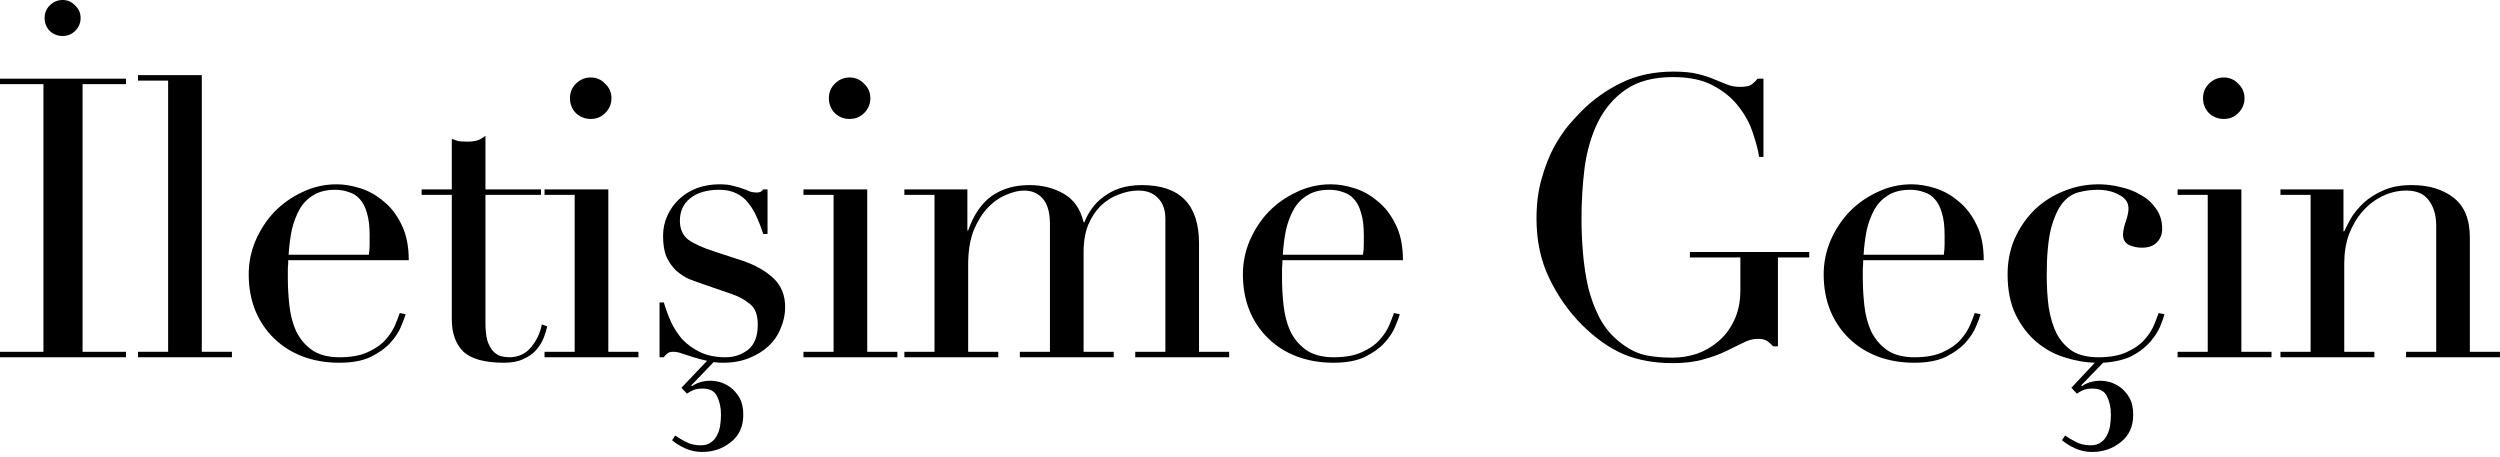
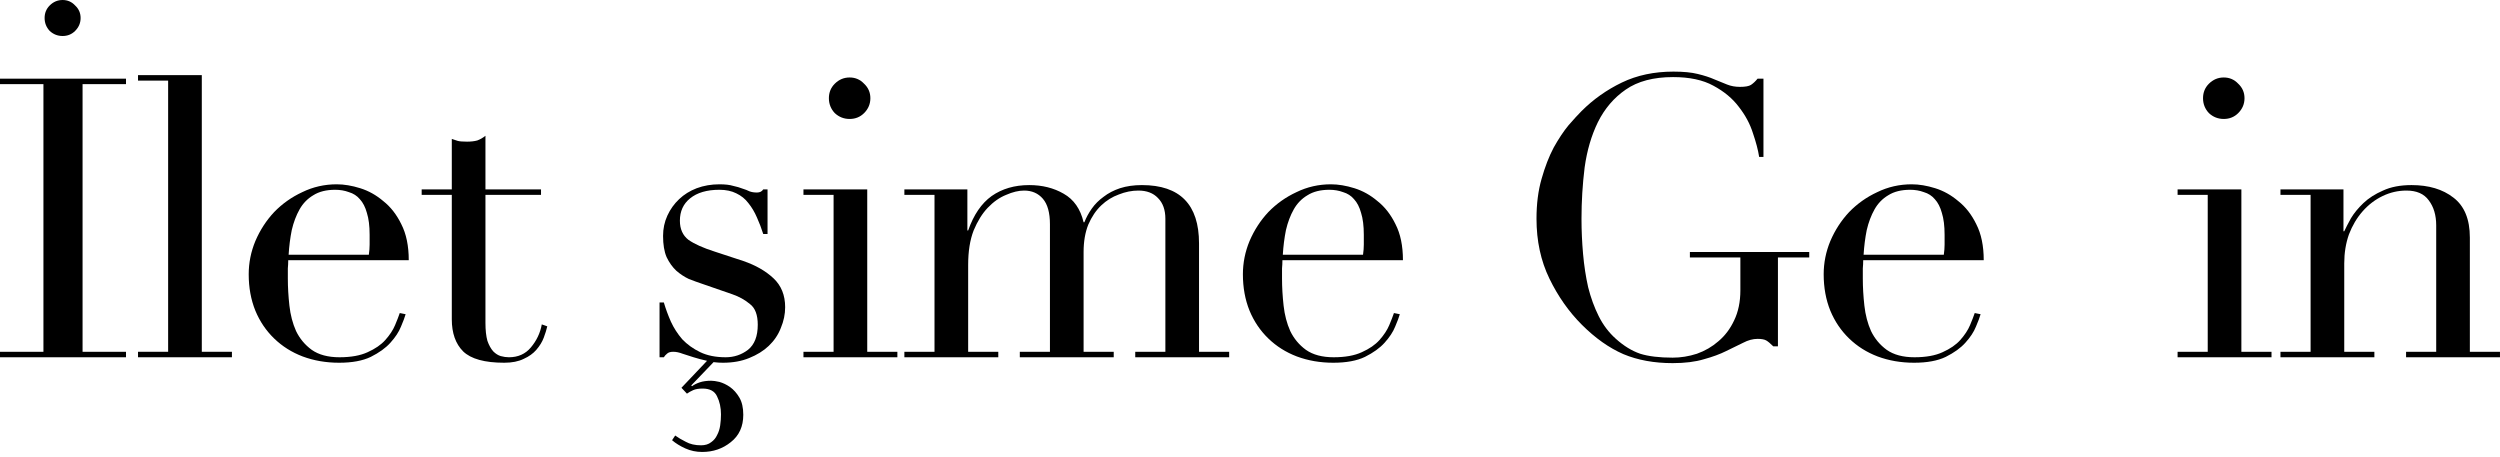
<svg xmlns="http://www.w3.org/2000/svg" fill="none" height="100%" overflow="visible" preserveAspectRatio="none" style="display: block;" viewBox="0 0 345 63" width="100%">
  <g id="letiime Gein">
    <path d="M0 48.546H5.994V11.61H0V10.854H17.388V11.61H11.394V48.546H17.388V49.302H0V48.546ZM6.156 2.484C6.156 1.8 6.39 1.224 6.858 0.756C7.362 0.252 7.956 0 8.64 0C9.324 0 9.9 0.252 10.368 0.756C10.872 1.224 11.124 1.8 11.124 2.484C11.124 3.168 10.872 3.762 10.368 4.266C9.9 4.734 9.324 4.968 8.64 4.968C7.956 4.968 7.362 4.734 6.858 4.266C6.39 3.762 6.156 3.168 6.156 2.484Z" fill="black" />
    <path d="M19.046 48.546H23.203V11.124H19.046V10.368H27.848V48.546H32.005V49.302H19.046V48.546Z" fill="black" />
    <path d="M50.9 35.154C50.972 34.65 51.008 34.182 51.008 33.75C51.008 33.318 51.008 32.868 51.008 32.4C51.008 31.176 50.882 30.168 50.63 29.376C50.414 28.584 50.09 27.954 49.658 27.486C49.262 27.018 48.758 26.694 48.146 26.514C47.57 26.298 46.94 26.19 46.256 26.19C45.032 26.19 44.024 26.442 43.232 26.946C42.44 27.414 41.81 28.062 41.342 28.89C40.874 29.718 40.514 30.672 40.262 31.752C40.046 32.832 39.902 33.966 39.83 35.154H50.9ZM39.776 35.91C39.776 36.27 39.758 36.648 39.722 37.044C39.722 37.404 39.722 37.872 39.722 38.448C39.722 39.636 39.794 40.878 39.938 42.174C40.082 43.47 40.388 44.64 40.856 45.684C41.36 46.728 42.08 47.592 43.016 48.276C43.988 48.96 45.266 49.302 46.85 49.302C48.434 49.302 49.73 49.068 50.738 48.6C51.782 48.132 52.592 47.574 53.168 46.926C53.78 46.242 54.23 45.558 54.518 44.874C54.806 44.19 55.022 43.632 55.166 43.2L55.976 43.362C55.868 43.758 55.652 44.334 55.328 45.09C55.04 45.81 54.554 46.548 53.87 47.304C53.222 48.024 52.322 48.672 51.17 49.248C50.054 49.788 48.596 50.058 46.796 50.058C44.996 50.058 43.322 49.77 41.774 49.194C40.262 48.618 38.948 47.79 37.832 46.71C36.716 45.63 35.852 44.352 35.24 42.876C34.628 41.364 34.322 39.69 34.322 37.854C34.322 36.27 34.628 34.74 35.24 33.264C35.888 31.752 36.752 30.42 37.832 29.268C38.948 28.116 40.244 27.198 41.72 26.514C43.196 25.794 44.78 25.434 46.472 25.434C47.48 25.434 48.56 25.614 49.712 25.974C50.864 26.334 51.926 26.928 52.898 27.756C53.906 28.548 54.734 29.61 55.382 30.942C56.066 32.274 56.408 33.93 56.408 35.91H39.776Z" fill="black" />
    <path d="M58.19 26.136H62.348V19.17C62.636 19.278 62.906 19.368 63.158 19.44C63.41 19.512 63.842 19.548 64.454 19.548C64.994 19.548 65.462 19.494 65.858 19.386C66.254 19.242 66.632 19.026 66.992 18.738V26.136H74.66V26.892H66.992V44.55C66.992 45.558 67.082 46.386 67.262 47.034C67.478 47.646 67.748 48.132 68.072 48.492C68.396 48.816 68.738 49.032 69.098 49.14C69.494 49.248 69.872 49.302 70.232 49.302C71.492 49.302 72.5 48.852 73.256 47.952C74.048 47.016 74.552 45.954 74.768 44.766L75.524 45.036C75.416 45.504 75.254 46.026 75.038 46.602C74.822 47.178 74.48 47.736 74.012 48.276C73.58 48.78 73.004 49.194 72.284 49.518C71.564 49.878 70.664 50.058 69.584 50.058C66.884 50.058 64.994 49.536 63.914 48.492C62.87 47.448 62.348 45.972 62.348 44.064V26.892H58.19V26.136Z" fill="black" />
-     <path d="M78.656 13.554C78.656 12.762 78.927 12.096 79.466 11.556C80.043 10.98 80.727 10.692 81.519 10.692C82.311 10.692 82.977 10.98 83.516 11.556C84.093 12.096 84.38 12.762 84.38 13.554C84.38 14.346 84.093 15.03 83.516 15.606C82.977 16.146 82.311 16.416 81.519 16.416C80.727 16.416 80.043 16.146 79.466 15.606C78.927 15.03 78.656 14.346 78.656 13.554ZM75.147 48.546H79.305V26.892H75.147V26.136H83.948V48.546H88.106V49.302H75.147V48.546Z" fill="black" />
    <path d="M91.017 41.742H91.611C91.863 42.606 92.187 43.488 92.583 44.388C92.979 45.252 93.501 46.062 94.149 46.818C94.833 47.538 95.661 48.132 96.633 48.6C97.605 49.068 98.775 49.302 100.143 49.302C101.295 49.302 102.321 48.96 103.221 48.276C104.121 47.556 104.571 46.404 104.571 44.82C104.571 43.452 104.211 42.498 103.491 41.958C102.807 41.382 101.997 40.932 101.061 40.608L96.849 39.15C96.309 38.97 95.715 38.754 95.067 38.502C94.455 38.214 93.879 37.836 93.339 37.368C92.799 36.864 92.349 36.234 91.989 35.478C91.665 34.722 91.503 33.75 91.503 32.562C91.503 31.554 91.701 30.618 92.097 29.754C92.493 28.89 93.033 28.134 93.717 27.486C94.401 26.838 95.211 26.334 96.147 25.974C97.119 25.614 98.163 25.434 99.279 25.434C100.071 25.434 100.701 25.506 101.169 25.65C101.673 25.758 102.105 25.884 102.465 26.028C102.825 26.136 103.149 26.262 103.437 26.406C103.725 26.514 104.067 26.568 104.463 26.568C104.859 26.568 105.147 26.424 105.327 26.136H105.921V32.292H105.327C105.075 31.5 104.787 30.744 104.463 30.024C104.139 29.268 103.743 28.602 103.275 28.026C102.843 27.45 102.285 27 101.601 26.676C100.953 26.352 100.179 26.19 99.279 26.19C97.551 26.19 96.201 26.586 95.229 27.378C94.293 28.134 93.825 29.16 93.825 30.456C93.825 31.608 94.221 32.49 95.013 33.102C95.841 33.678 97.047 34.218 98.631 34.722L102.573 36.018C104.265 36.594 105.651 37.386 106.731 38.394C107.811 39.402 108.351 40.734 108.351 42.39C108.351 43.362 108.153 44.316 107.757 45.252C107.397 46.188 106.839 47.016 106.083 47.736C105.363 48.42 104.463 48.978 103.383 49.41C102.339 49.842 101.133 50.058 99.765 50.058C98.973 50.058 98.235 49.968 97.551 49.788C96.903 49.644 96.291 49.482 95.715 49.302C95.175 49.122 94.671 48.96 94.203 48.816C93.735 48.636 93.303 48.546 92.907 48.546C92.511 48.546 92.223 48.636 92.043 48.816C91.863 48.96 91.719 49.122 91.611 49.302H91.017V41.742ZM98.037 49.302H99.117L95.391 53.19L95.499 53.298C95.787 53.082 96.147 52.902 96.579 52.758C97.011 52.614 97.533 52.542 98.145 52.542C98.433 52.542 98.811 52.596 99.279 52.704C99.783 52.848 100.269 53.082 100.737 53.406C101.241 53.766 101.673 54.252 102.033 54.864C102.393 55.476 102.573 56.268 102.573 57.24C102.573 58.86 101.997 60.12 100.845 61.02C99.729 61.92 98.415 62.37 96.903 62.37C96.075 62.37 95.301 62.208 94.581 61.884C93.861 61.56 93.249 61.182 92.745 60.75L93.177 60.102C93.573 60.39 94.059 60.678 94.635 60.966C95.211 61.29 95.913 61.452 96.741 61.452C97.317 61.452 97.785 61.308 98.145 61.02C98.505 60.768 98.775 60.444 98.955 60.048C99.171 59.652 99.315 59.202 99.387 58.698C99.459 58.194 99.495 57.69 99.495 57.186C99.495 56.25 99.315 55.422 98.955 54.702C98.631 53.982 97.965 53.622 96.957 53.622C96.417 53.622 95.985 53.694 95.661 53.838C95.337 53.982 95.049 54.144 94.797 54.324L94.041 53.514L98.037 49.302Z" fill="black" />
    <path d="M114.387 13.554C114.387 12.762 114.657 12.096 115.197 11.556C115.773 10.98 116.457 10.692 117.249 10.692C118.041 10.692 118.707 10.98 119.247 11.556C119.823 12.096 120.111 12.762 120.111 13.554C120.111 14.346 119.823 15.03 119.247 15.606C118.707 16.146 118.041 16.416 117.249 16.416C116.457 16.416 115.773 16.146 115.197 15.606C114.657 15.03 114.387 14.346 114.387 13.554ZM110.877 48.546H115.035V26.892H110.877V26.136H119.679V48.546H123.837V49.302H110.877V48.546Z" fill="black" />
    <path d="M124.804 48.546H128.962V26.892H124.804V26.136H133.498V31.806H133.606C134.362 29.646 135.442 28.062 136.846 27.054C138.286 26.046 140.014 25.542 142.03 25.542C143.83 25.542 145.414 25.938 146.782 26.73C148.186 27.522 149.104 28.836 149.536 30.672H149.644C149.896 30.024 150.238 29.394 150.67 28.782C151.102 28.17 151.642 27.63 152.29 27.162C152.938 26.658 153.694 26.262 154.558 25.974C155.458 25.686 156.466 25.542 157.582 25.542C162.838 25.542 165.466 28.224 165.466 33.588V48.546H169.624V49.302H156.664V48.546H160.822V30.186C160.822 28.962 160.48 28.008 159.796 27.324C159.148 26.64 158.248 26.298 157.096 26.298C156.196 26.298 155.296 26.478 154.396 26.838C153.496 27.162 152.686 27.666 151.966 28.35C151.246 29.034 150.652 29.916 150.184 30.996C149.752 32.076 149.536 33.336 149.536 34.776V48.546H153.694V49.302H140.734V48.546H144.892V30.942C144.892 29.358 144.568 28.188 143.92 27.432C143.272 26.676 142.408 26.298 141.328 26.298C140.572 26.298 139.744 26.496 138.844 26.892C137.944 27.252 137.098 27.846 136.306 28.674C135.55 29.466 134.902 30.51 134.362 31.806C133.858 33.102 133.606 34.686 133.606 36.558V48.546H137.764V49.302H124.804V48.546Z" fill="black" />
    <path d="M188.098 35.154C188.17 34.65 188.206 34.182 188.206 33.75C188.206 33.318 188.206 32.868 188.206 32.4C188.206 31.176 188.08 30.168 187.828 29.376C187.612 28.584 187.288 27.954 186.856 27.486C186.46 27.018 185.956 26.694 185.344 26.514C184.768 26.298 184.138 26.19 183.454 26.19C182.23 26.19 181.222 26.442 180.43 26.946C179.638 27.414 179.008 28.062 178.54 28.89C178.072 29.718 177.712 30.672 177.46 31.752C177.244 32.832 177.1 33.966 177.028 35.154H188.098ZM176.974 35.91C176.974 36.27 176.956 36.648 176.92 37.044C176.92 37.404 176.92 37.872 176.92 38.448C176.92 39.636 176.992 40.878 177.136 42.174C177.28 43.47 177.586 44.64 178.054 45.684C178.558 46.728 179.278 47.592 180.214 48.276C181.186 48.96 182.464 49.302 184.048 49.302C185.632 49.302 186.928 49.068 187.936 48.6C188.98 48.132 189.79 47.574 190.366 46.926C190.978 46.242 191.428 45.558 191.716 44.874C192.004 44.19 192.22 43.632 192.364 43.2L193.174 43.362C193.066 43.758 192.85 44.334 192.526 45.09C192.238 45.81 191.752 46.548 191.068 47.304C190.42 48.024 189.52 48.672 188.368 49.248C187.252 49.788 185.794 50.058 183.994 50.058C182.194 50.058 180.52 49.77 178.972 49.194C177.46 48.618 176.146 47.79 175.03 46.71C173.914 45.63 173.05 44.352 172.438 42.876C171.826 41.364 171.52 39.69 171.52 37.854C171.52 36.27 171.826 34.74 172.438 33.264C173.086 31.752 173.95 30.42 175.03 29.268C176.146 28.116 177.442 27.198 178.918 26.514C180.394 25.794 181.978 25.434 183.67 25.434C184.678 25.434 185.758 25.614 186.91 25.974C188.062 26.334 189.124 26.928 190.096 27.756C191.104 28.548 191.932 29.61 192.58 30.942C193.264 32.274 193.606 33.93 193.606 35.91H176.974Z" fill="black" />
    <path d="M249.675 35.532H245.355V47.79H244.707C244.311 47.394 243.987 47.124 243.735 46.98C243.483 46.836 243.087 46.764 242.547 46.764C241.899 46.764 241.233 46.944 240.549 47.304C239.901 47.628 239.127 48.006 238.227 48.438C237.363 48.87 236.337 49.248 235.149 49.572C233.961 49.932 232.521 50.112 230.829 50.112C228.273 50.112 226.005 49.698 224.025 48.87C222.045 48.006 220.137 46.656 218.301 44.82C216.501 43.02 215.007 40.896 213.819 38.448C212.631 36 212.037 33.246 212.037 30.186C212.037 28.134 212.271 26.298 212.739 24.678C213.207 23.022 213.765 21.582 214.413 20.358C215.097 19.134 215.781 18.108 216.465 17.28C217.185 16.452 217.779 15.804 218.247 15.336C219.867 13.716 221.721 12.402 223.809 11.394C225.897 10.386 228.273 9.882 230.937 9.882C232.305 9.882 233.421 9.99 234.285 10.206C235.185 10.422 235.959 10.674 236.607 10.962C237.255 11.214 237.831 11.448 238.335 11.664C238.875 11.88 239.469 11.988 240.117 11.988C240.837 11.988 241.341 11.898 241.629 11.718C241.953 11.502 242.259 11.214 242.547 10.854H243.357V21.654H242.763C242.619 20.718 242.331 19.62 241.899 18.36C241.503 17.1 240.855 15.894 239.955 14.742C239.091 13.59 237.921 12.618 236.445 11.826C235.005 11.034 233.151 10.638 230.883 10.638C228.183 10.638 226.005 11.214 224.349 12.366C222.729 13.482 221.451 14.976 220.515 16.848C219.615 18.684 219.003 20.772 218.679 23.112C218.391 25.452 218.247 27.81 218.247 30.186C218.247 31.806 218.319 33.426 218.463 35.046C218.607 36.666 218.841 38.196 219.165 39.636C219.525 41.076 220.011 42.408 220.623 43.632C221.235 44.856 222.027 45.9 222.999 46.764C224.079 47.736 225.195 48.42 226.347 48.816C227.499 49.176 228.993 49.356 230.829 49.356C231.945 49.356 233.061 49.176 234.177 48.816C235.293 48.42 236.283 47.844 237.147 47.088C238.047 46.332 238.767 45.378 239.307 44.226C239.883 43.038 240.171 41.652 240.171 40.068V35.532H233.205V34.776H249.675V35.532Z" fill="black" />
    <path d="M268.246 35.154C268.318 34.65 268.354 34.182 268.354 33.75C268.354 33.318 268.354 32.868 268.354 32.4C268.354 31.176 268.228 30.168 267.976 29.376C267.76 28.584 267.436 27.954 267.004 27.486C266.608 27.018 266.104 26.694 265.492 26.514C264.916 26.298 264.286 26.19 263.602 26.19C262.378 26.19 261.37 26.442 260.578 26.946C259.786 27.414 259.156 28.062 258.688 28.89C258.22 29.718 257.86 30.672 257.608 31.752C257.392 32.832 257.248 33.966 257.176 35.154H268.246ZM257.122 35.91C257.122 36.27 257.104 36.648 257.068 37.044C257.068 37.404 257.068 37.872 257.068 38.448C257.068 39.636 257.14 40.878 257.284 42.174C257.428 43.47 257.734 44.64 258.202 45.684C258.706 46.728 259.426 47.592 260.362 48.276C261.334 48.96 262.612 49.302 264.196 49.302C265.78 49.302 267.076 49.068 268.084 48.6C269.128 48.132 269.938 47.574 270.514 46.926C271.126 46.242 271.576 45.558 271.864 44.874C272.152 44.19 272.368 43.632 272.512 43.2L273.322 43.362C273.214 43.758 272.998 44.334 272.674 45.09C272.386 45.81 271.9 46.548 271.216 47.304C270.568 48.024 269.668 48.672 268.516 49.248C267.4 49.788 265.942 50.058 264.142 50.058C262.342 50.058 260.668 49.77 259.12 49.194C257.608 48.618 256.294 47.79 255.178 46.71C254.062 45.63 253.198 44.352 252.586 42.876C251.974 41.364 251.668 39.69 251.668 37.854C251.668 36.27 251.974 34.74 252.586 33.264C253.234 31.752 254.098 30.42 255.178 29.268C256.294 28.116 257.59 27.198 259.066 26.514C260.542 25.794 262.126 25.434 263.818 25.434C264.826 25.434 265.906 25.614 267.058 25.974C268.21 26.334 269.272 26.928 270.244 27.756C271.252 28.548 272.08 29.61 272.728 30.942C273.412 32.274 273.754 33.93 273.754 35.91H257.122Z" fill="black" />
-     <path d="M298.702 43.362C298.594 43.758 298.396 44.316 298.108 45.036C297.82 45.72 297.37 46.422 296.758 47.142C296.146 47.862 295.318 48.51 294.274 49.086C293.23 49.626 291.88 49.95 290.224 50.058L287.2 53.19L287.308 53.298C287.596 53.082 287.956 52.902 288.388 52.758C288.82 52.614 289.342 52.542 289.954 52.542C290.242 52.542 290.62 52.596 291.088 52.704C291.592 52.848 292.078 53.082 292.546 53.406C293.05 53.766 293.482 54.252 293.842 54.864C294.202 55.476 294.382 56.268 294.382 57.24C294.382 58.86 293.806 60.12 292.654 61.02C291.538 61.92 290.224 62.37 288.712 62.37C287.884 62.37 287.11 62.208 286.39 61.884C285.67 61.56 285.058 61.182 284.554 60.75L284.986 60.102C285.382 60.39 285.868 60.678 286.444 60.966C287.02 61.29 287.722 61.452 288.55 61.452C289.126 61.452 289.594 61.308 289.954 61.02C290.314 60.768 290.584 60.444 290.764 60.048C290.98 59.652 291.124 59.202 291.196 58.698C291.268 58.194 291.304 57.69 291.304 57.186C291.304 56.25 291.124 55.422 290.764 54.702C290.44 53.982 289.774 53.622 288.766 53.622C288.226 53.622 287.794 53.694 287.47 53.838C287.146 53.982 286.858 54.144 286.606 54.324L285.85 53.514L289.09 50.058C287.722 50.022 286.318 49.77 284.878 49.302C283.474 48.87 282.196 48.168 281.044 47.196C279.892 46.224 278.938 44.982 278.182 43.47C277.426 41.922 277.048 40.05 277.048 37.854C277.048 36.09 277.372 34.452 278.02 32.94C278.704 31.428 279.604 30.114 280.72 28.998C281.872 27.882 283.204 27.018 284.716 26.406C286.264 25.758 287.902 25.434 289.63 25.434C290.602 25.434 291.592 25.56 292.6 25.812C293.644 26.028 294.58 26.388 295.408 26.892C296.272 27.36 296.974 27.99 297.514 28.782C298.09 29.538 298.378 30.474 298.378 31.59C298.378 32.346 298.126 32.976 297.622 33.48C297.154 33.948 296.47 34.182 295.57 34.182C294.958 34.182 294.364 34.056 293.788 33.804C293.248 33.516 292.978 33.048 292.978 32.4C292.978 31.896 293.104 31.284 293.356 30.564C293.608 29.844 293.734 29.25 293.734 28.782C293.734 27.954 293.302 27.324 292.438 26.892C291.61 26.424 290.62 26.19 289.468 26.19C288.64 26.19 287.794 26.298 286.93 26.514C286.102 26.694 285.346 27.18 284.662 27.972C284.014 28.764 283.474 29.952 283.042 31.536C282.646 33.12 282.448 35.28 282.448 38.016C282.448 39.564 282.538 41.022 282.718 42.39C282.934 43.758 283.294 44.964 283.798 46.008C284.338 47.016 285.058 47.826 285.958 48.438C286.894 49.014 288.1 49.302 289.576 49.302C291.16 49.302 292.456 49.068 293.464 48.6C294.508 48.132 295.318 47.574 295.894 46.926C296.506 46.242 296.956 45.558 297.244 44.874C297.532 44.19 297.748 43.632 297.892 43.2L298.702 43.362Z" fill="black" />
    <path d="M304.018 13.554C304.018 12.762 304.288 12.096 304.828 11.556C305.404 10.98 306.088 10.692 306.88 10.692C307.672 10.692 308.338 10.98 308.878 11.556C309.454 12.096 309.742 12.762 309.742 13.554C309.742 14.346 309.454 15.03 308.878 15.606C308.338 16.146 307.672 16.416 306.88 16.416C306.088 16.416 305.404 16.146 304.828 15.606C304.288 15.03 304.018 14.346 304.018 13.554ZM300.508 48.546H304.666V26.892H300.508V26.136H309.31V48.546H313.468V49.302H300.508V48.546Z" fill="black" />
    <path d="M314.704 48.546H318.862V26.892H314.704V26.136H323.398V31.914H323.506C323.722 31.446 324.028 30.852 324.424 30.132C324.856 29.412 325.432 28.71 326.152 28.026C326.872 27.342 327.772 26.766 328.852 26.298C329.932 25.794 331.246 25.542 332.794 25.542C335.17 25.542 337.096 26.118 338.572 27.27C340.084 28.422 340.84 30.258 340.84 32.778V48.546H344.998V49.302H332.038V48.546H336.196V31.104C336.196 29.7 335.854 28.548 335.17 27.648C334.522 26.748 333.496 26.298 332.092 26.298C330.94 26.298 329.842 26.55 328.798 27.054C327.754 27.558 326.836 28.26 326.044 29.16C325.252 30.06 324.622 31.122 324.154 32.346C323.722 33.57 323.506 34.902 323.506 36.342V48.546H327.664V49.302H314.704V48.546Z" fill="black" />
  </g>
</svg>